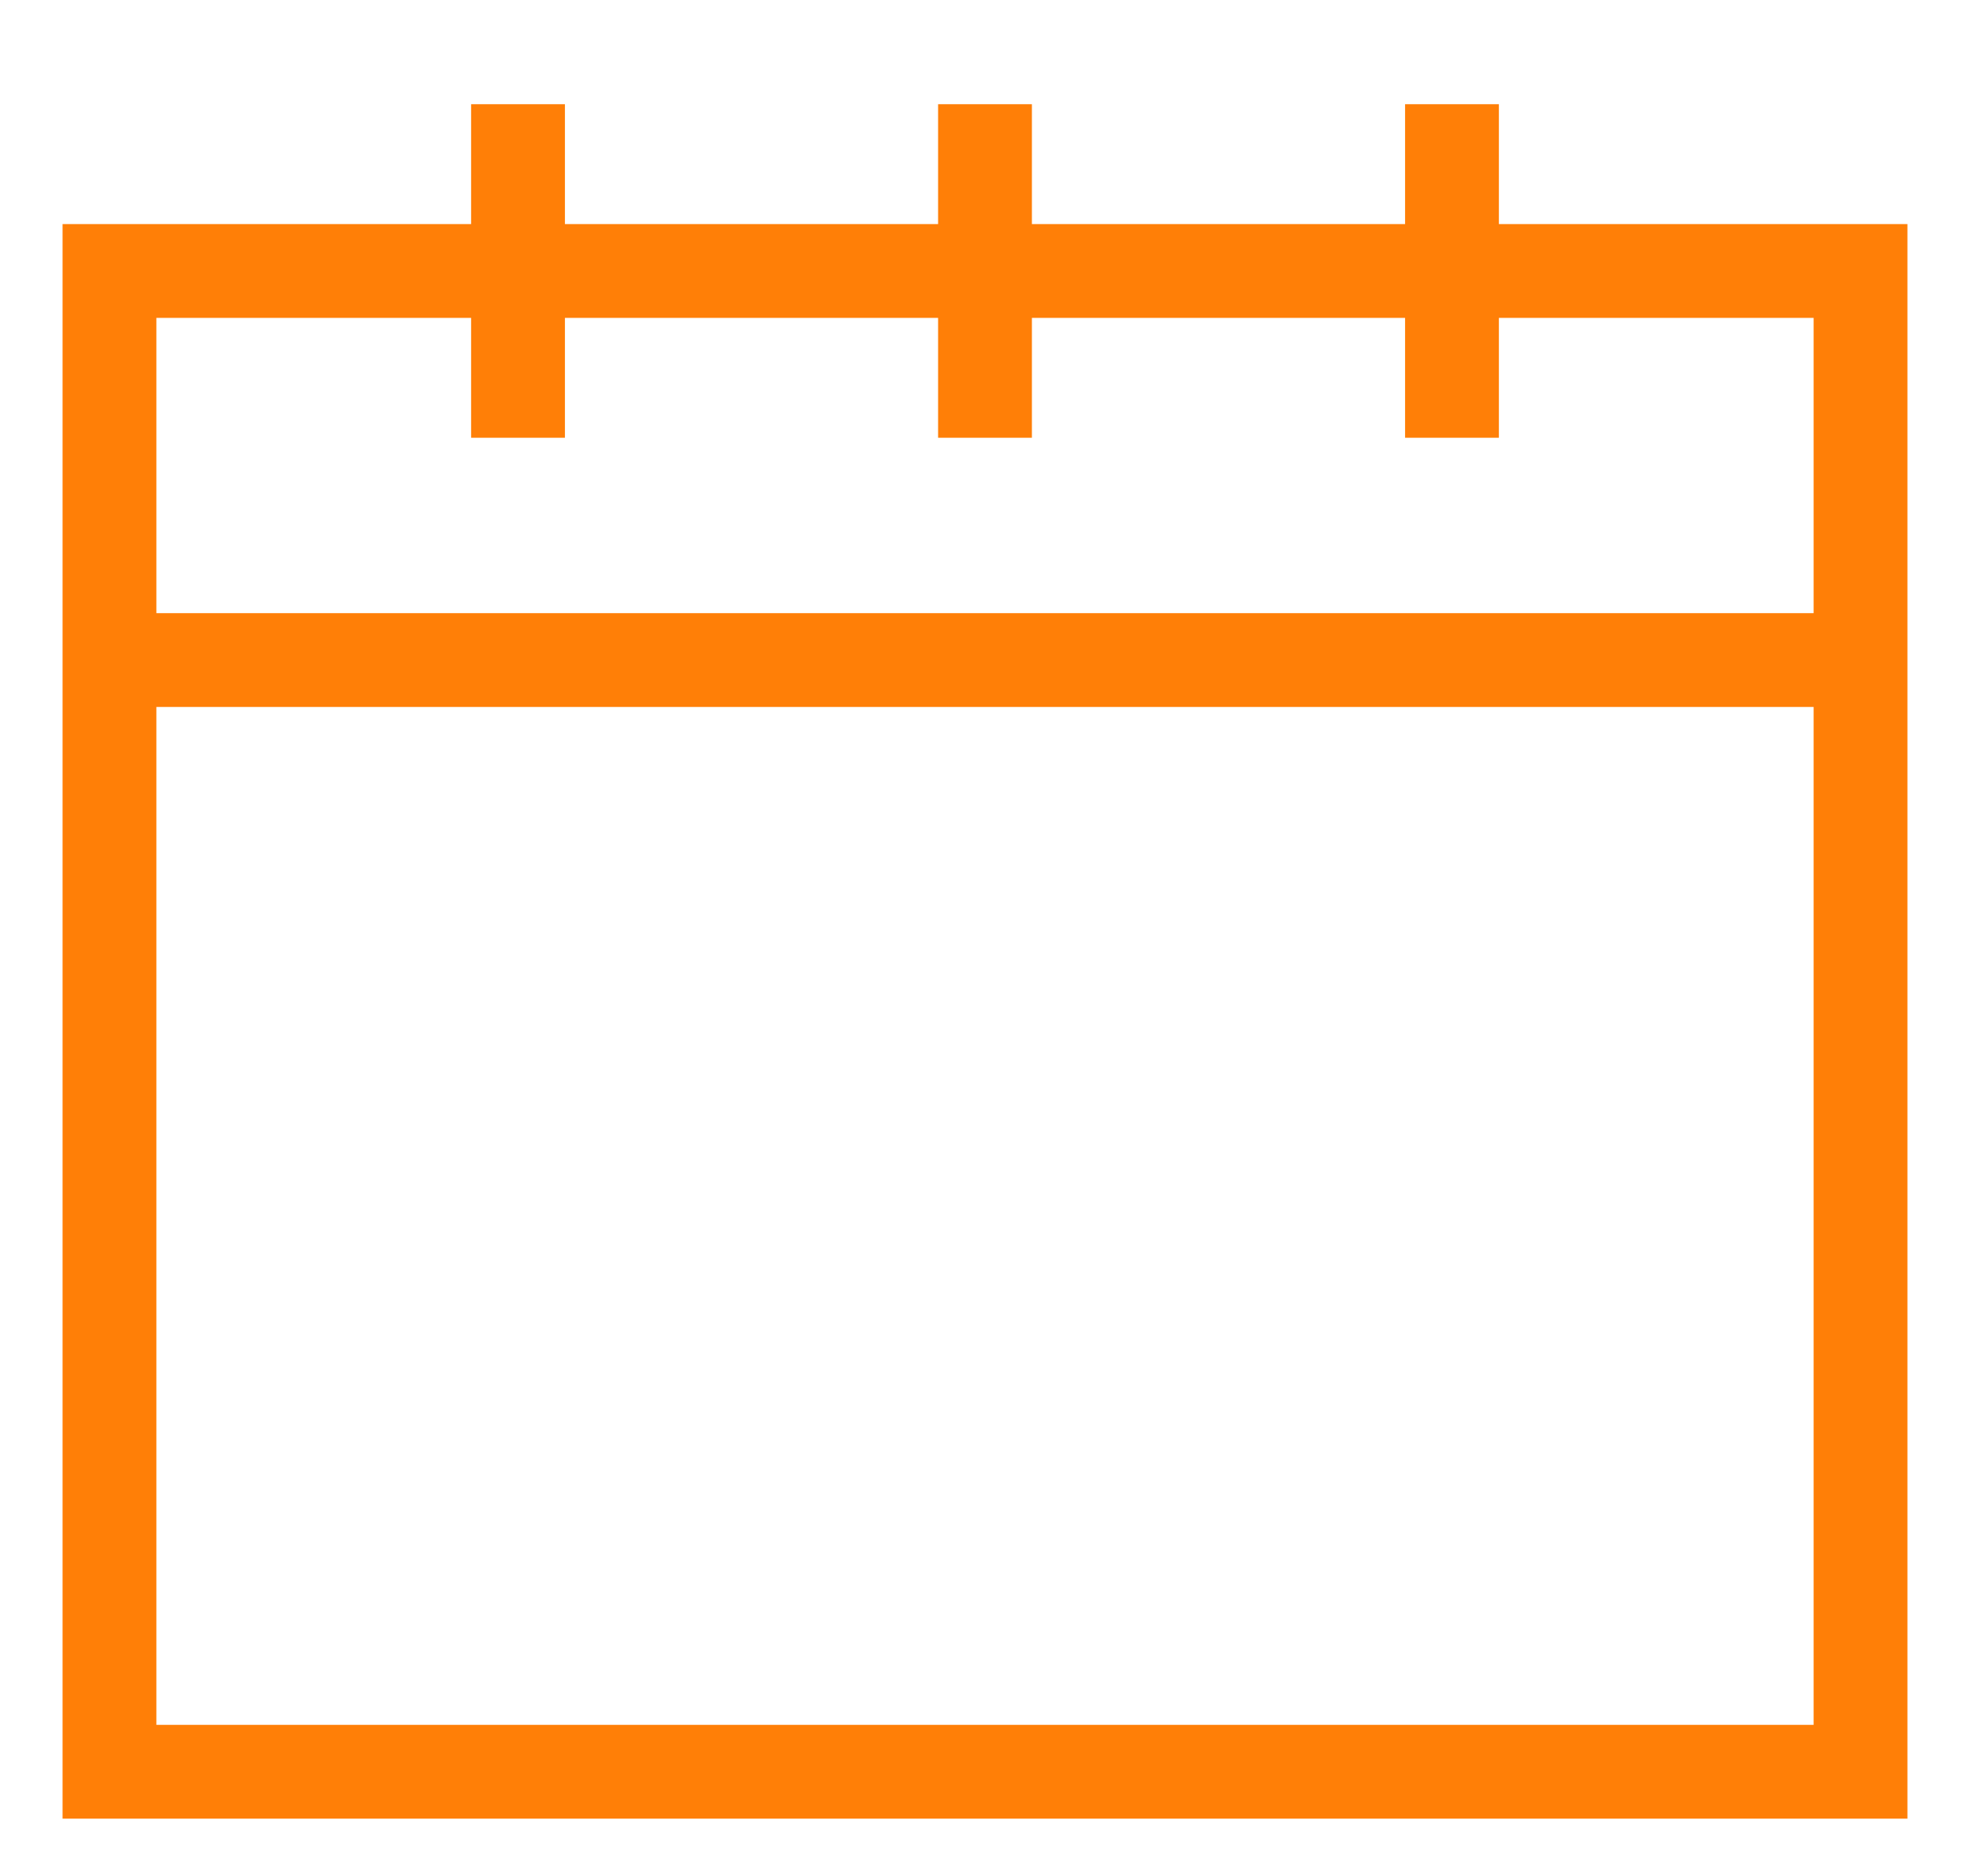
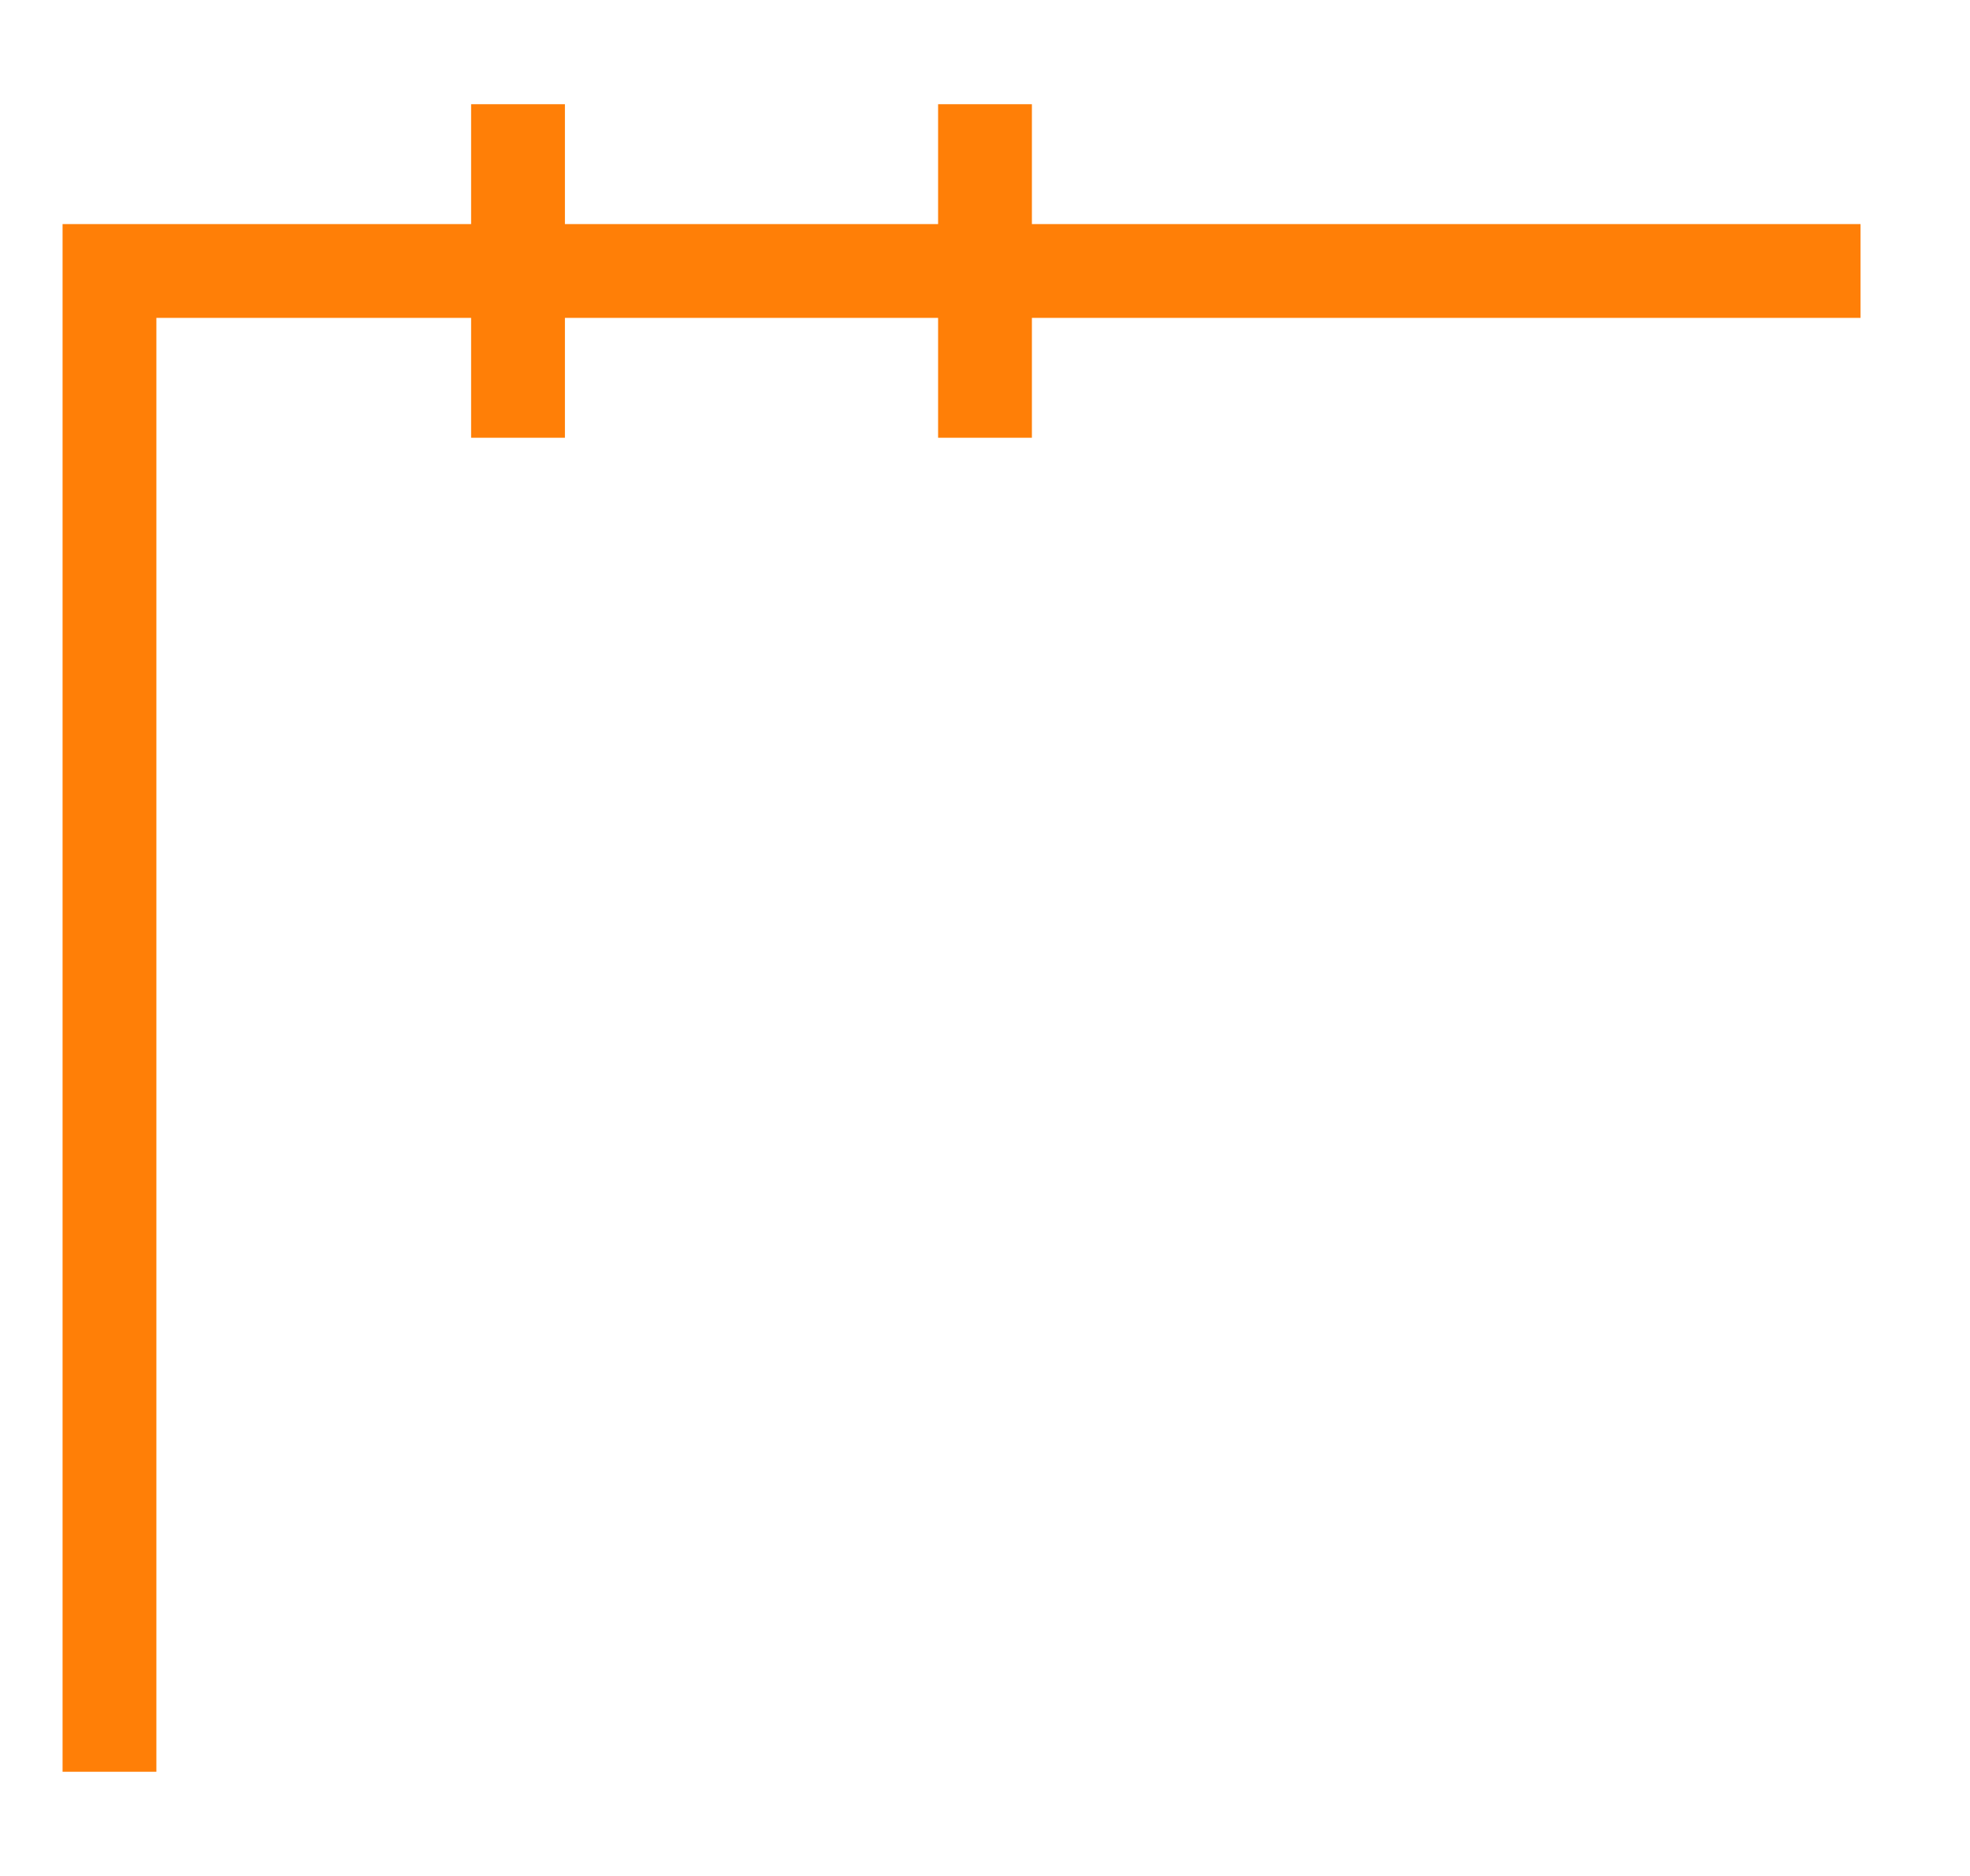
<svg xmlns="http://www.w3.org/2000/svg" width="21" height="20" viewBox="0 0 21 20" fill="none">
-   <path d="M19.833 7.037H1.167" stroke="#FF7F07" />
-   <path d="M19.833 2.889H1.167V18.889H19.833V2.889Z" stroke="#FF7F07" />
+   <path d="M19.833 2.889H1.167V18.889V2.889Z" stroke="#FF7F07" />
  <path d="M10.5 1.111V4.667" stroke="#FF7F07" />
  <path d="M5.522 1.111V4.667" stroke="#FF7F07" />
-   <path d="M15.478 1.111V4.667" stroke="#FF7F07" />
</svg>